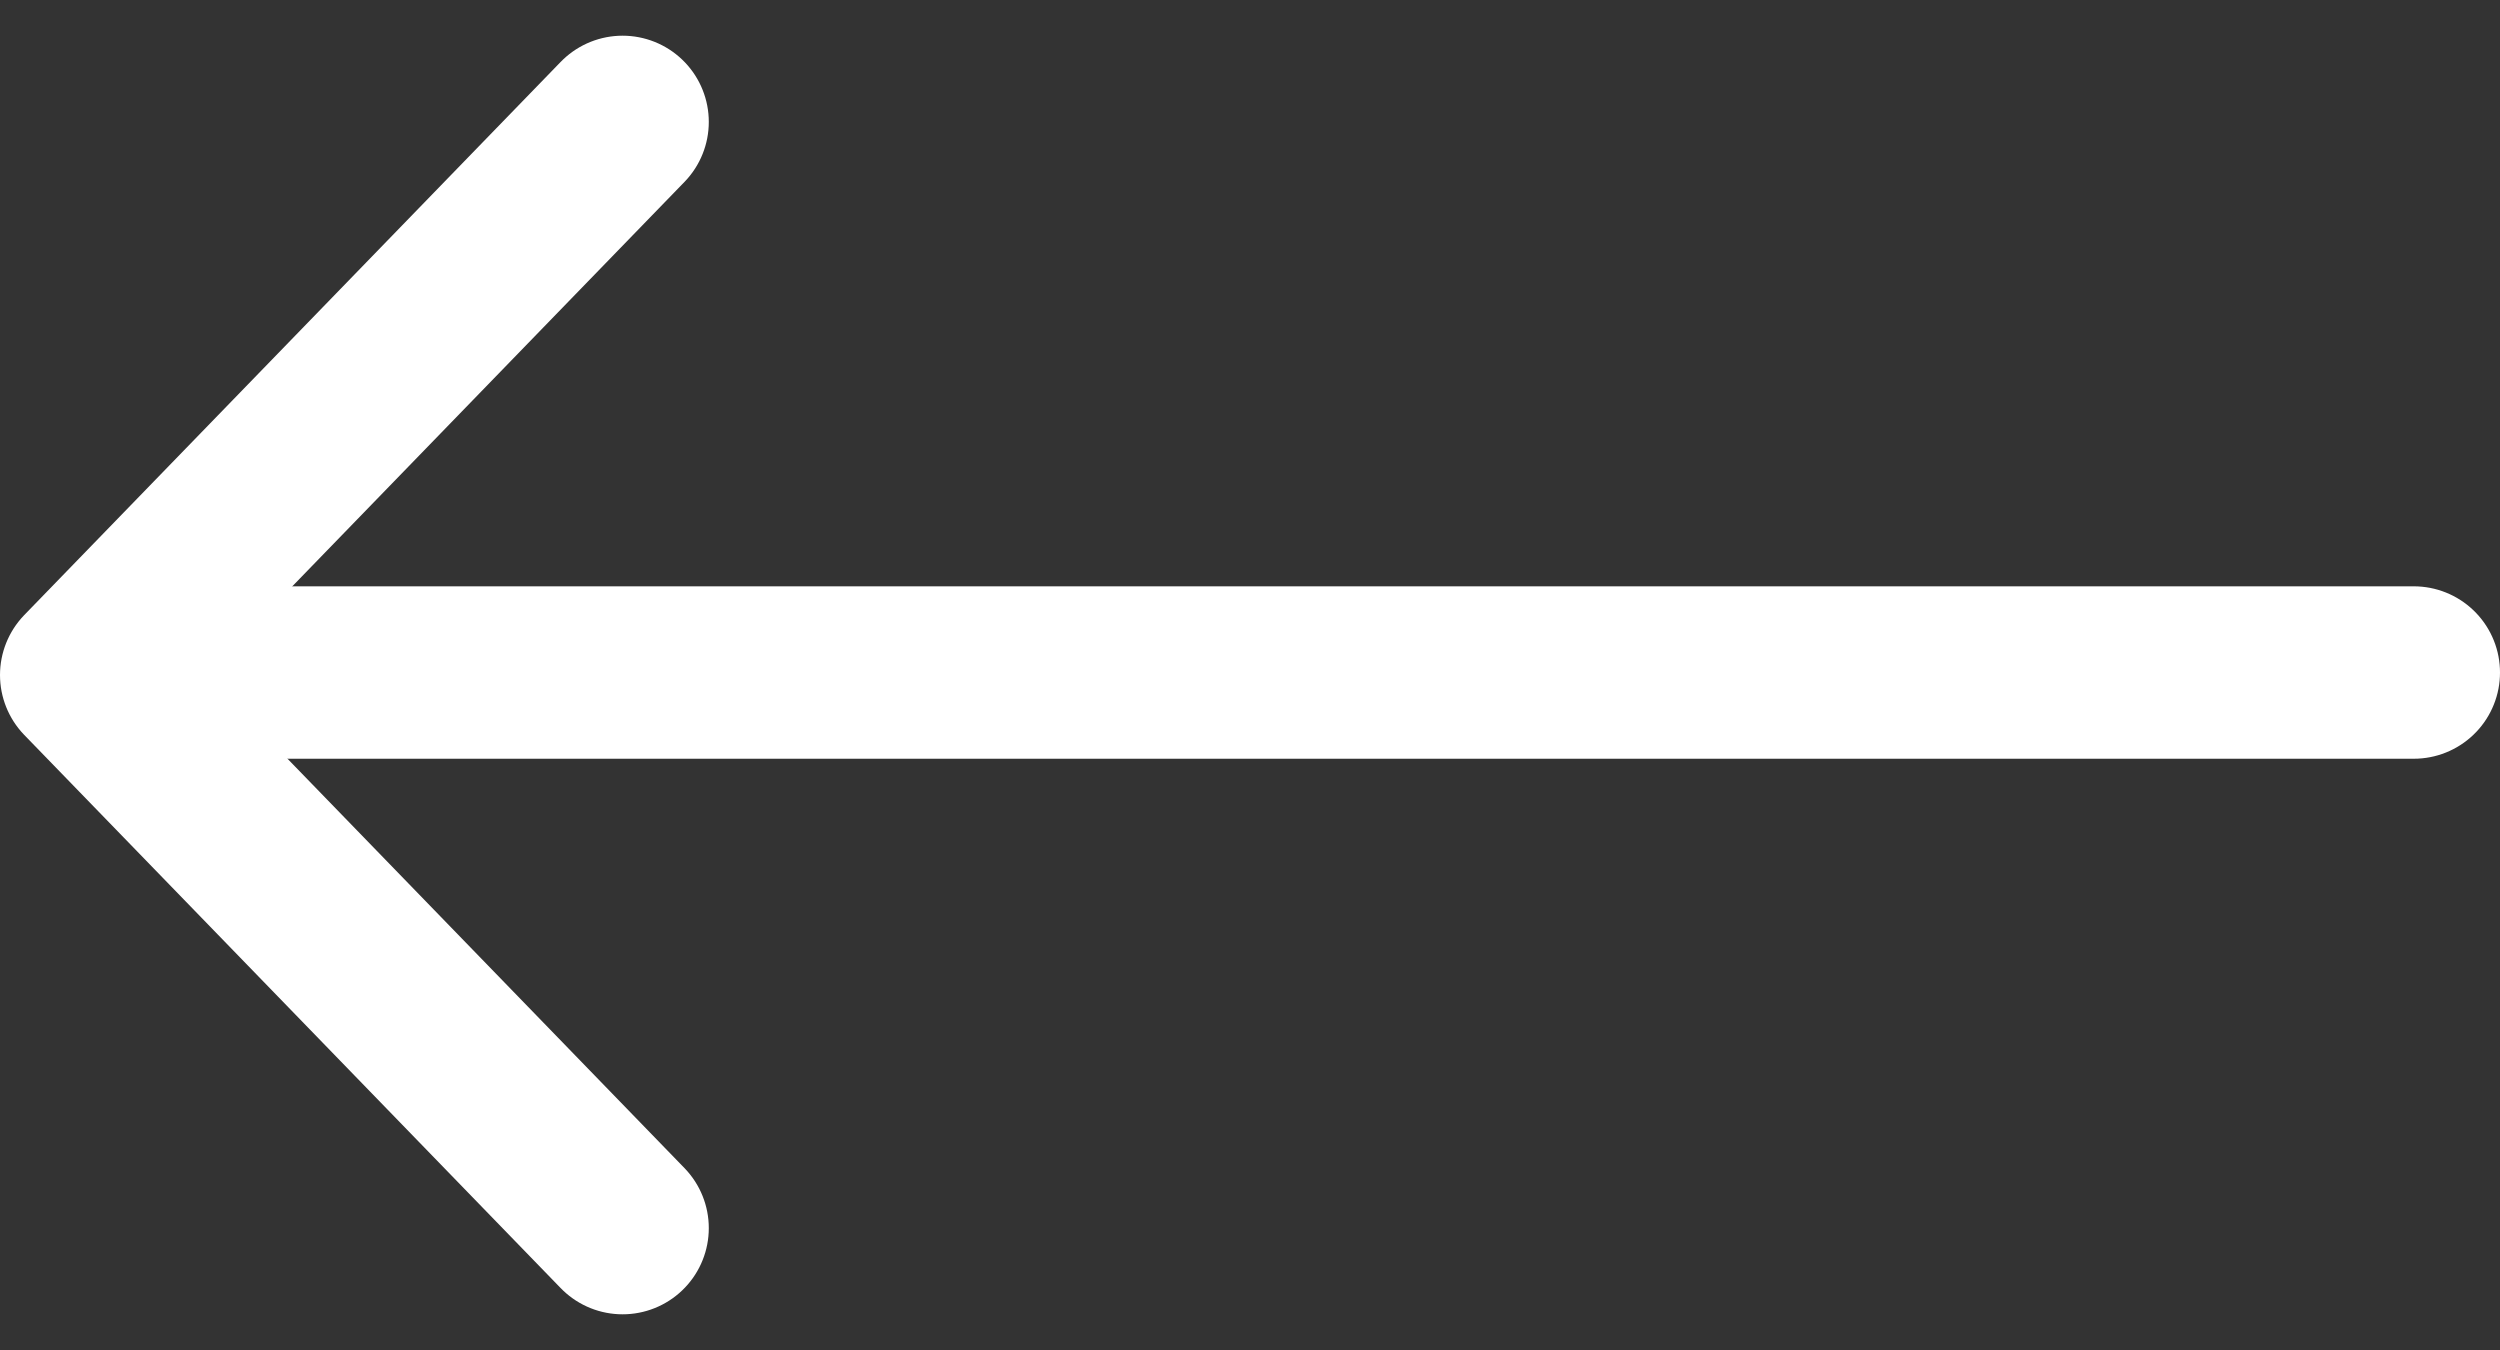
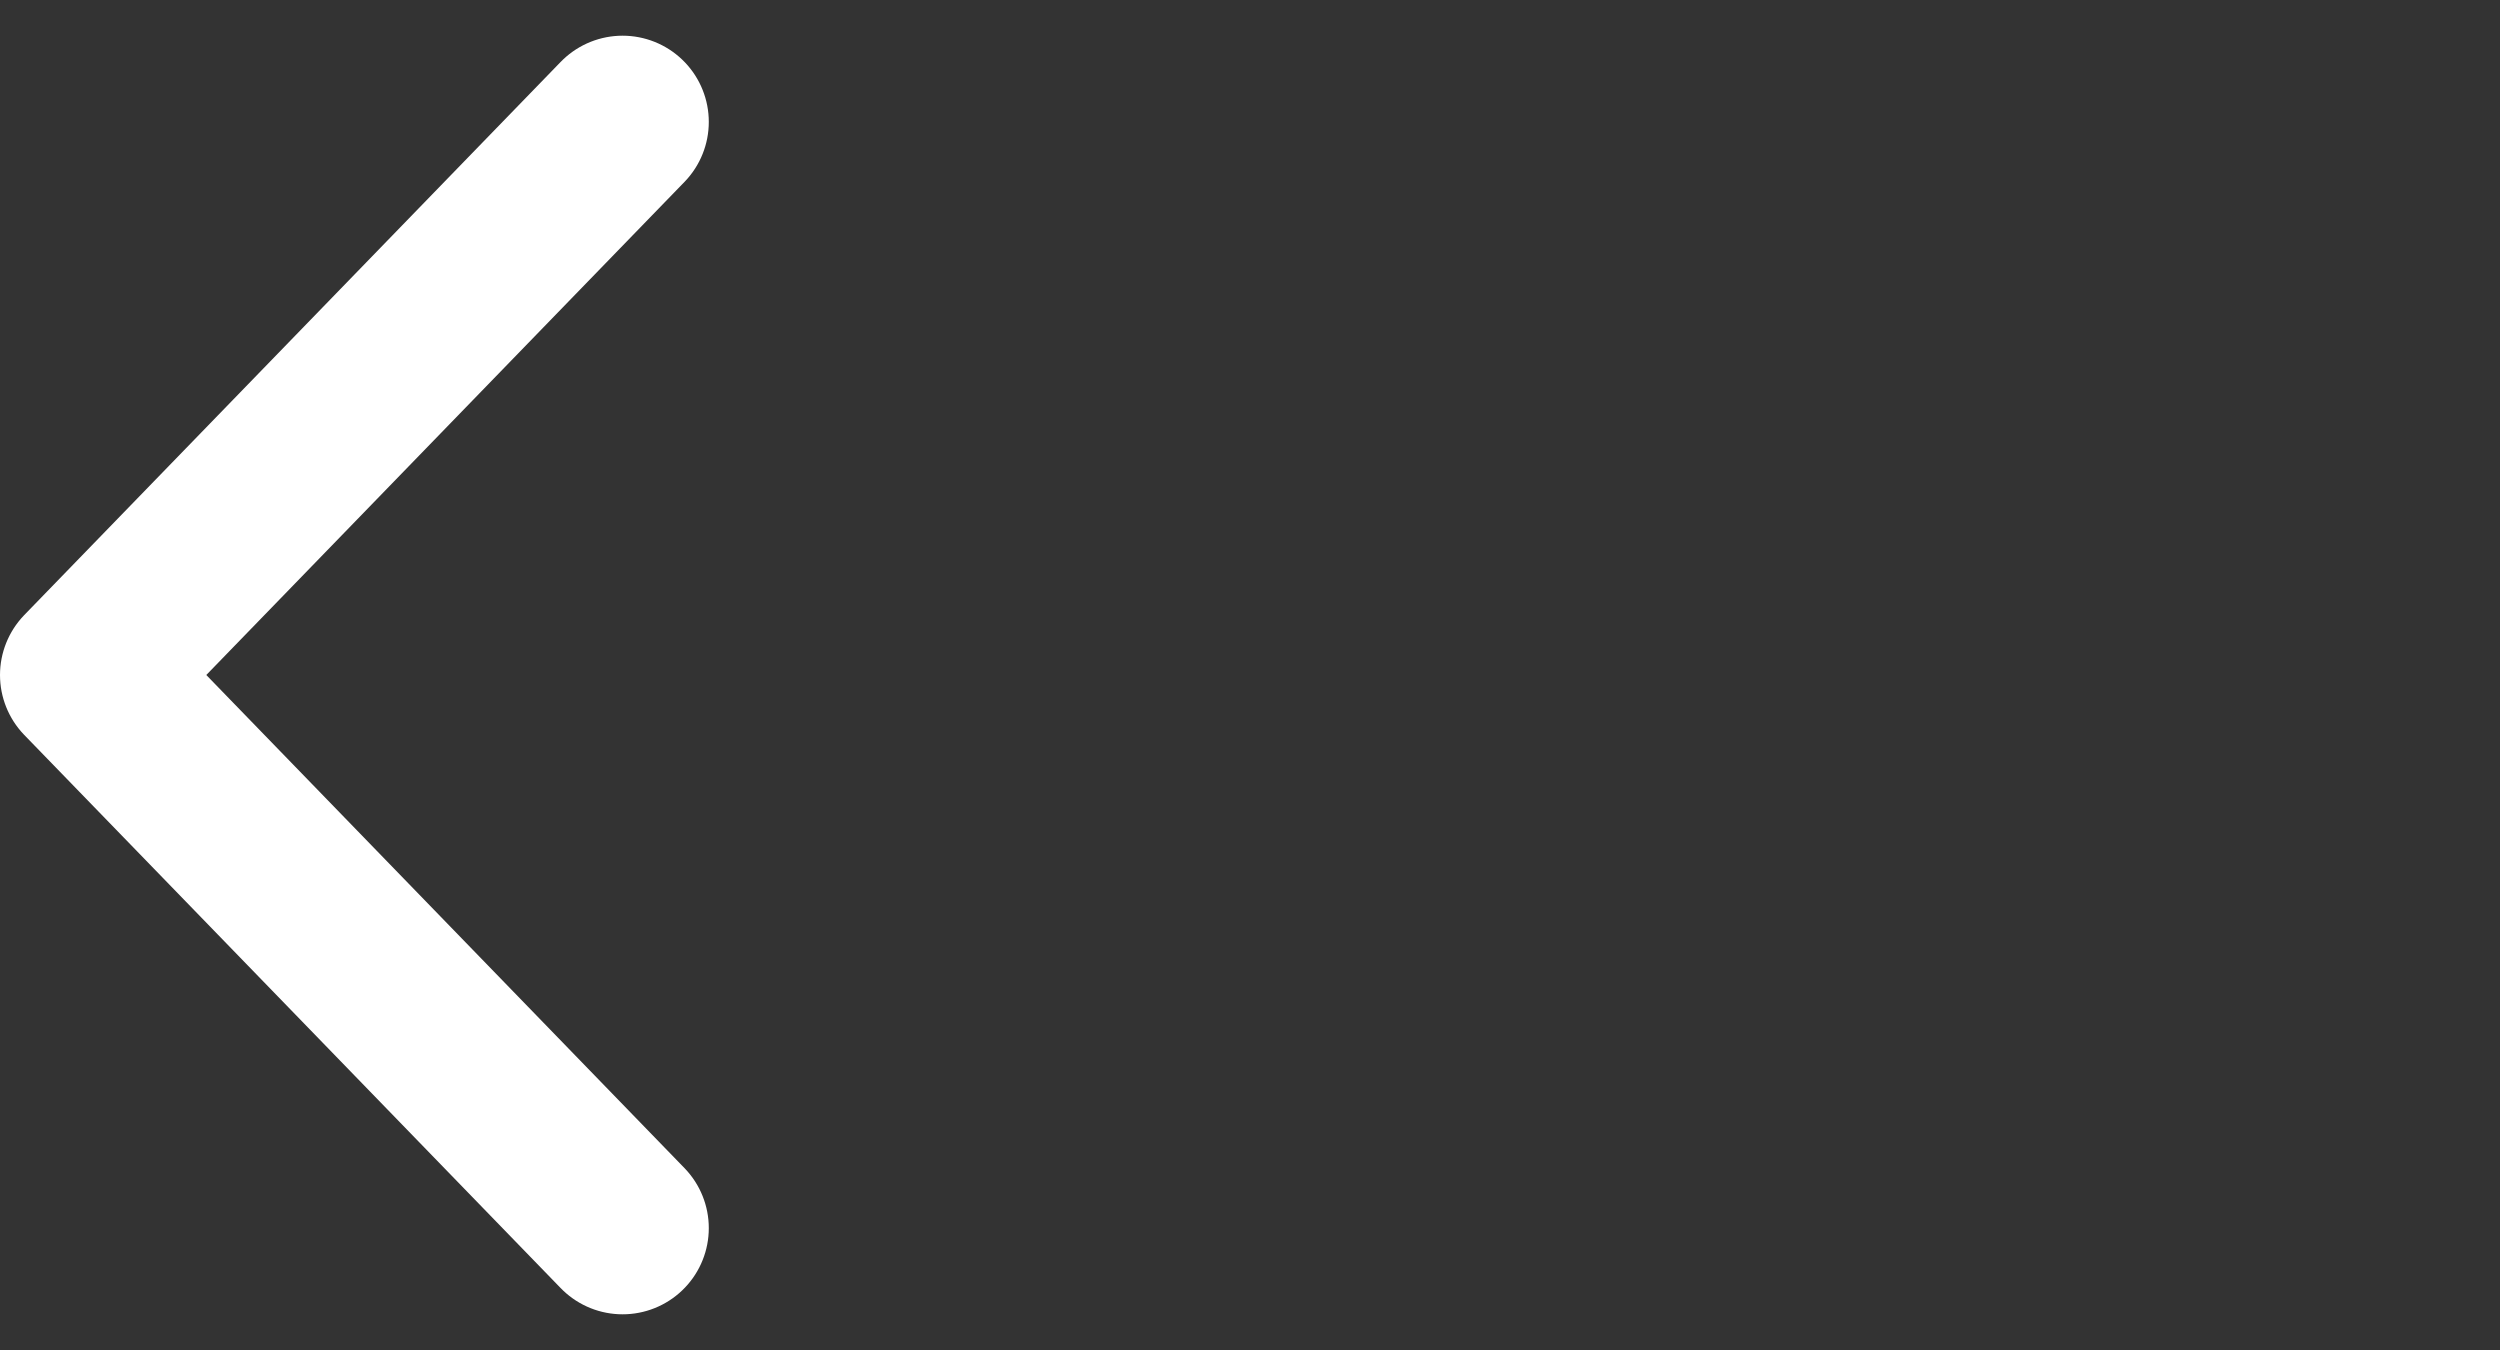
<svg xmlns="http://www.w3.org/2000/svg" width="43.5" height="23.49" viewBox="0 0 43.5 23.49">
  <rect x="0" y="0" width="43.5" height="23.49" fill="#333333" stroke="none" />
  <g id="Group_36" data-name="Group 36" transform="translate(1.5 2.121)">
    <path id="Path_2" data-name="Path 2" d="M2028,2456l-9.333,9.624,9.333,9.624" transform="translate(-2018.667 -2456)" fill="none" stroke="#fff" stroke-linecap="round" stroke-linejoin="round" stroke-width="3" />
-     <line id="Line_5" data-name="Line 5" x2="40" transform="translate(0.5 9.581)" fill="none" stroke="#fff" stroke-linecap="round" stroke-width="3" />
  </g>
</svg>